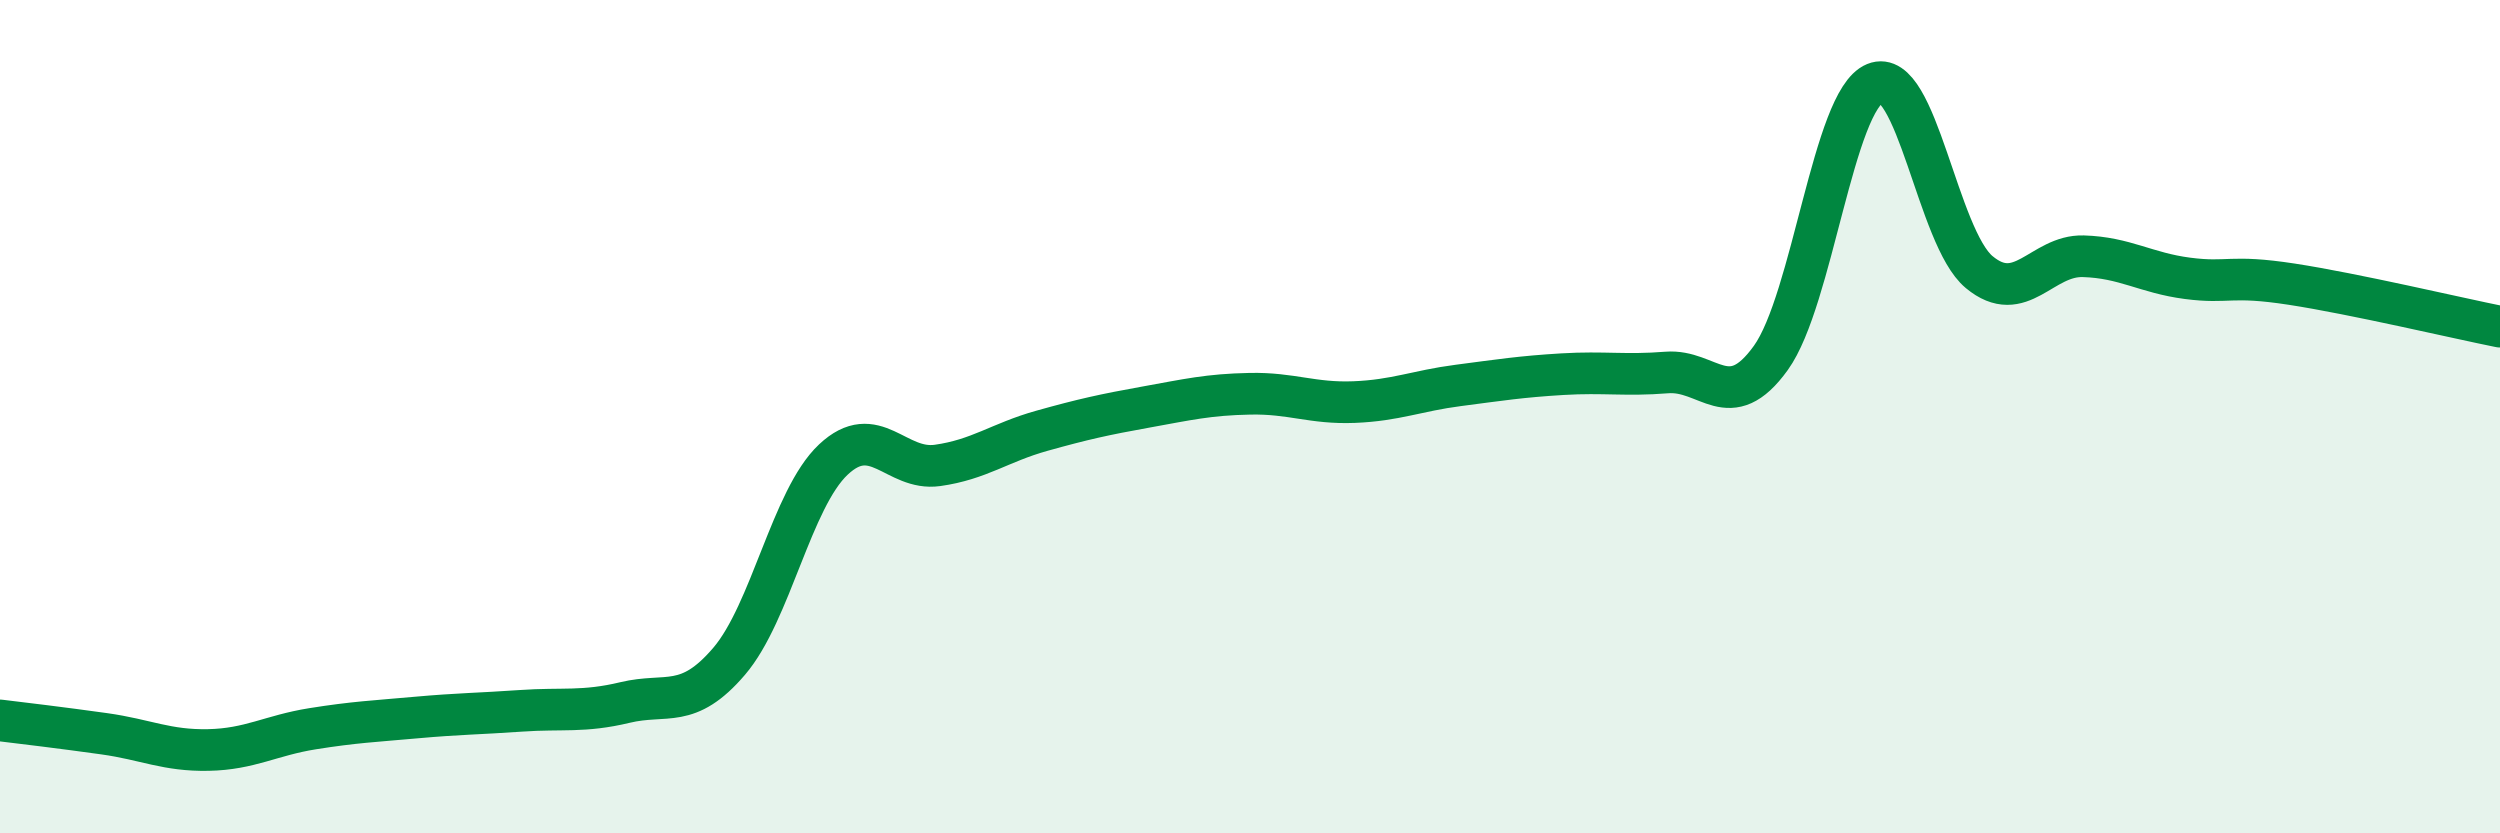
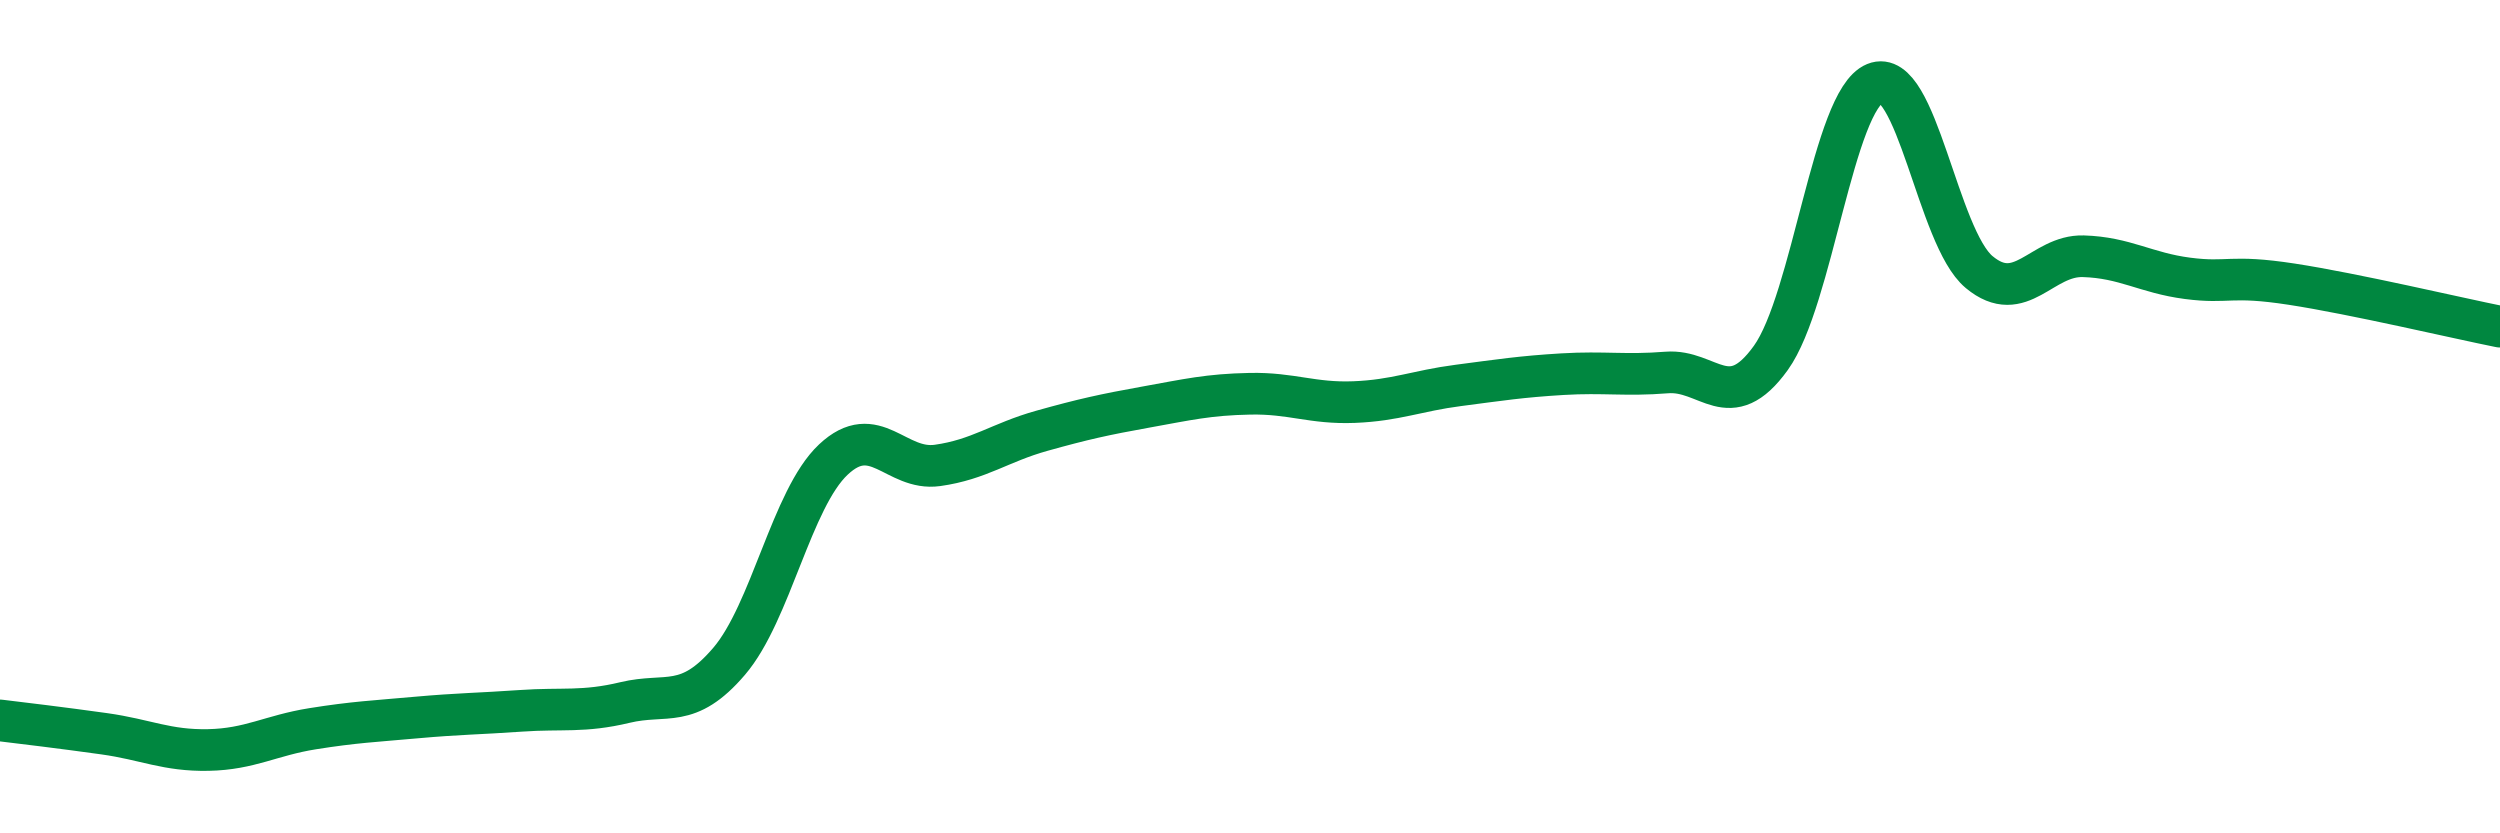
<svg xmlns="http://www.w3.org/2000/svg" width="60" height="20" viewBox="0 0 60 20">
-   <path d="M 0,17.29 C 0.5,17.35 1.5,17.47 2.5,17.61 C 3.5,17.75 4,18.02 5,18 C 6,17.98 6.5,17.65 7.5,17.49 C 8.5,17.33 9,17.31 10,17.22 C 11,17.13 11.5,17.13 12.5,17.06 C 13.5,16.99 14,17.1 15,16.86 C 16,16.62 16.5,17.04 17.5,15.87 C 18.5,14.7 19,11.97 20,11.03 C 21,10.09 21.5,11.31 22.5,11.17 C 23.5,11.03 24,10.62 25,10.34 C 26,10.06 26.5,9.95 27.5,9.77 C 28.5,9.59 29,9.47 30,9.45 C 31,9.43 31.5,9.69 32.5,9.65 C 33.5,9.61 34,9.38 35,9.25 C 36,9.12 36.5,9.04 37.5,8.98 C 38.5,8.92 39,9.02 40,8.94 C 41,8.86 41.5,9.98 42.5,8.59 C 43.5,7.2 44,2.41 45,2 C 46,1.59 46.5,5.7 47.5,6.53 C 48.5,7.36 49,6.12 50,6.15 C 51,6.18 51.5,6.55 52.5,6.68 C 53.5,6.81 53.5,6.59 55,6.82 C 56.5,7.05 59,7.64 60,7.84L60 20L0 20Z" fill="#008740" opacity="0.1" stroke-linecap="round" stroke-linejoin="round" />
  <path d="M 0,17.29 C 0.5,17.35 1.5,17.47 2.5,17.61 C 3.5,17.75 4,18.02 5,18 C 6,17.98 6.5,17.65 7.5,17.49 C 8.5,17.33 9,17.31 10,17.22 C 11,17.13 11.5,17.13 12.5,17.06 C 13.5,16.99 14,17.1 15,16.86 C 16,16.62 16.5,17.04 17.5,15.87 C 18.5,14.7 19,11.97 20,11.03 C 21,10.09 21.5,11.31 22.5,11.17 C 23.5,11.03 24,10.62 25,10.34 C 26,10.06 26.5,9.95 27.5,9.77 C 28.5,9.59 29,9.47 30,9.45 C 31,9.43 31.5,9.69 32.5,9.65 C 33.5,9.61 34,9.38 35,9.25 C 36,9.12 36.5,9.04 37.5,8.98 C 38.5,8.92 39,9.02 40,8.94 C 41,8.86 41.5,9.98 42.5,8.59 C 43.5,7.2 44,2.41 45,2 C 46,1.59 46.5,5.7 47.5,6.53 C 48.5,7.36 49,6.12 50,6.15 C 51,6.18 51.5,6.55 52.5,6.68 C 53.5,6.81 53.5,6.59 55,6.82 C 56.5,7.05 59,7.64 60,7.84" stroke="#008740" stroke-width="1" fill="none" stroke-linecap="round" stroke-linejoin="round" />
</svg>